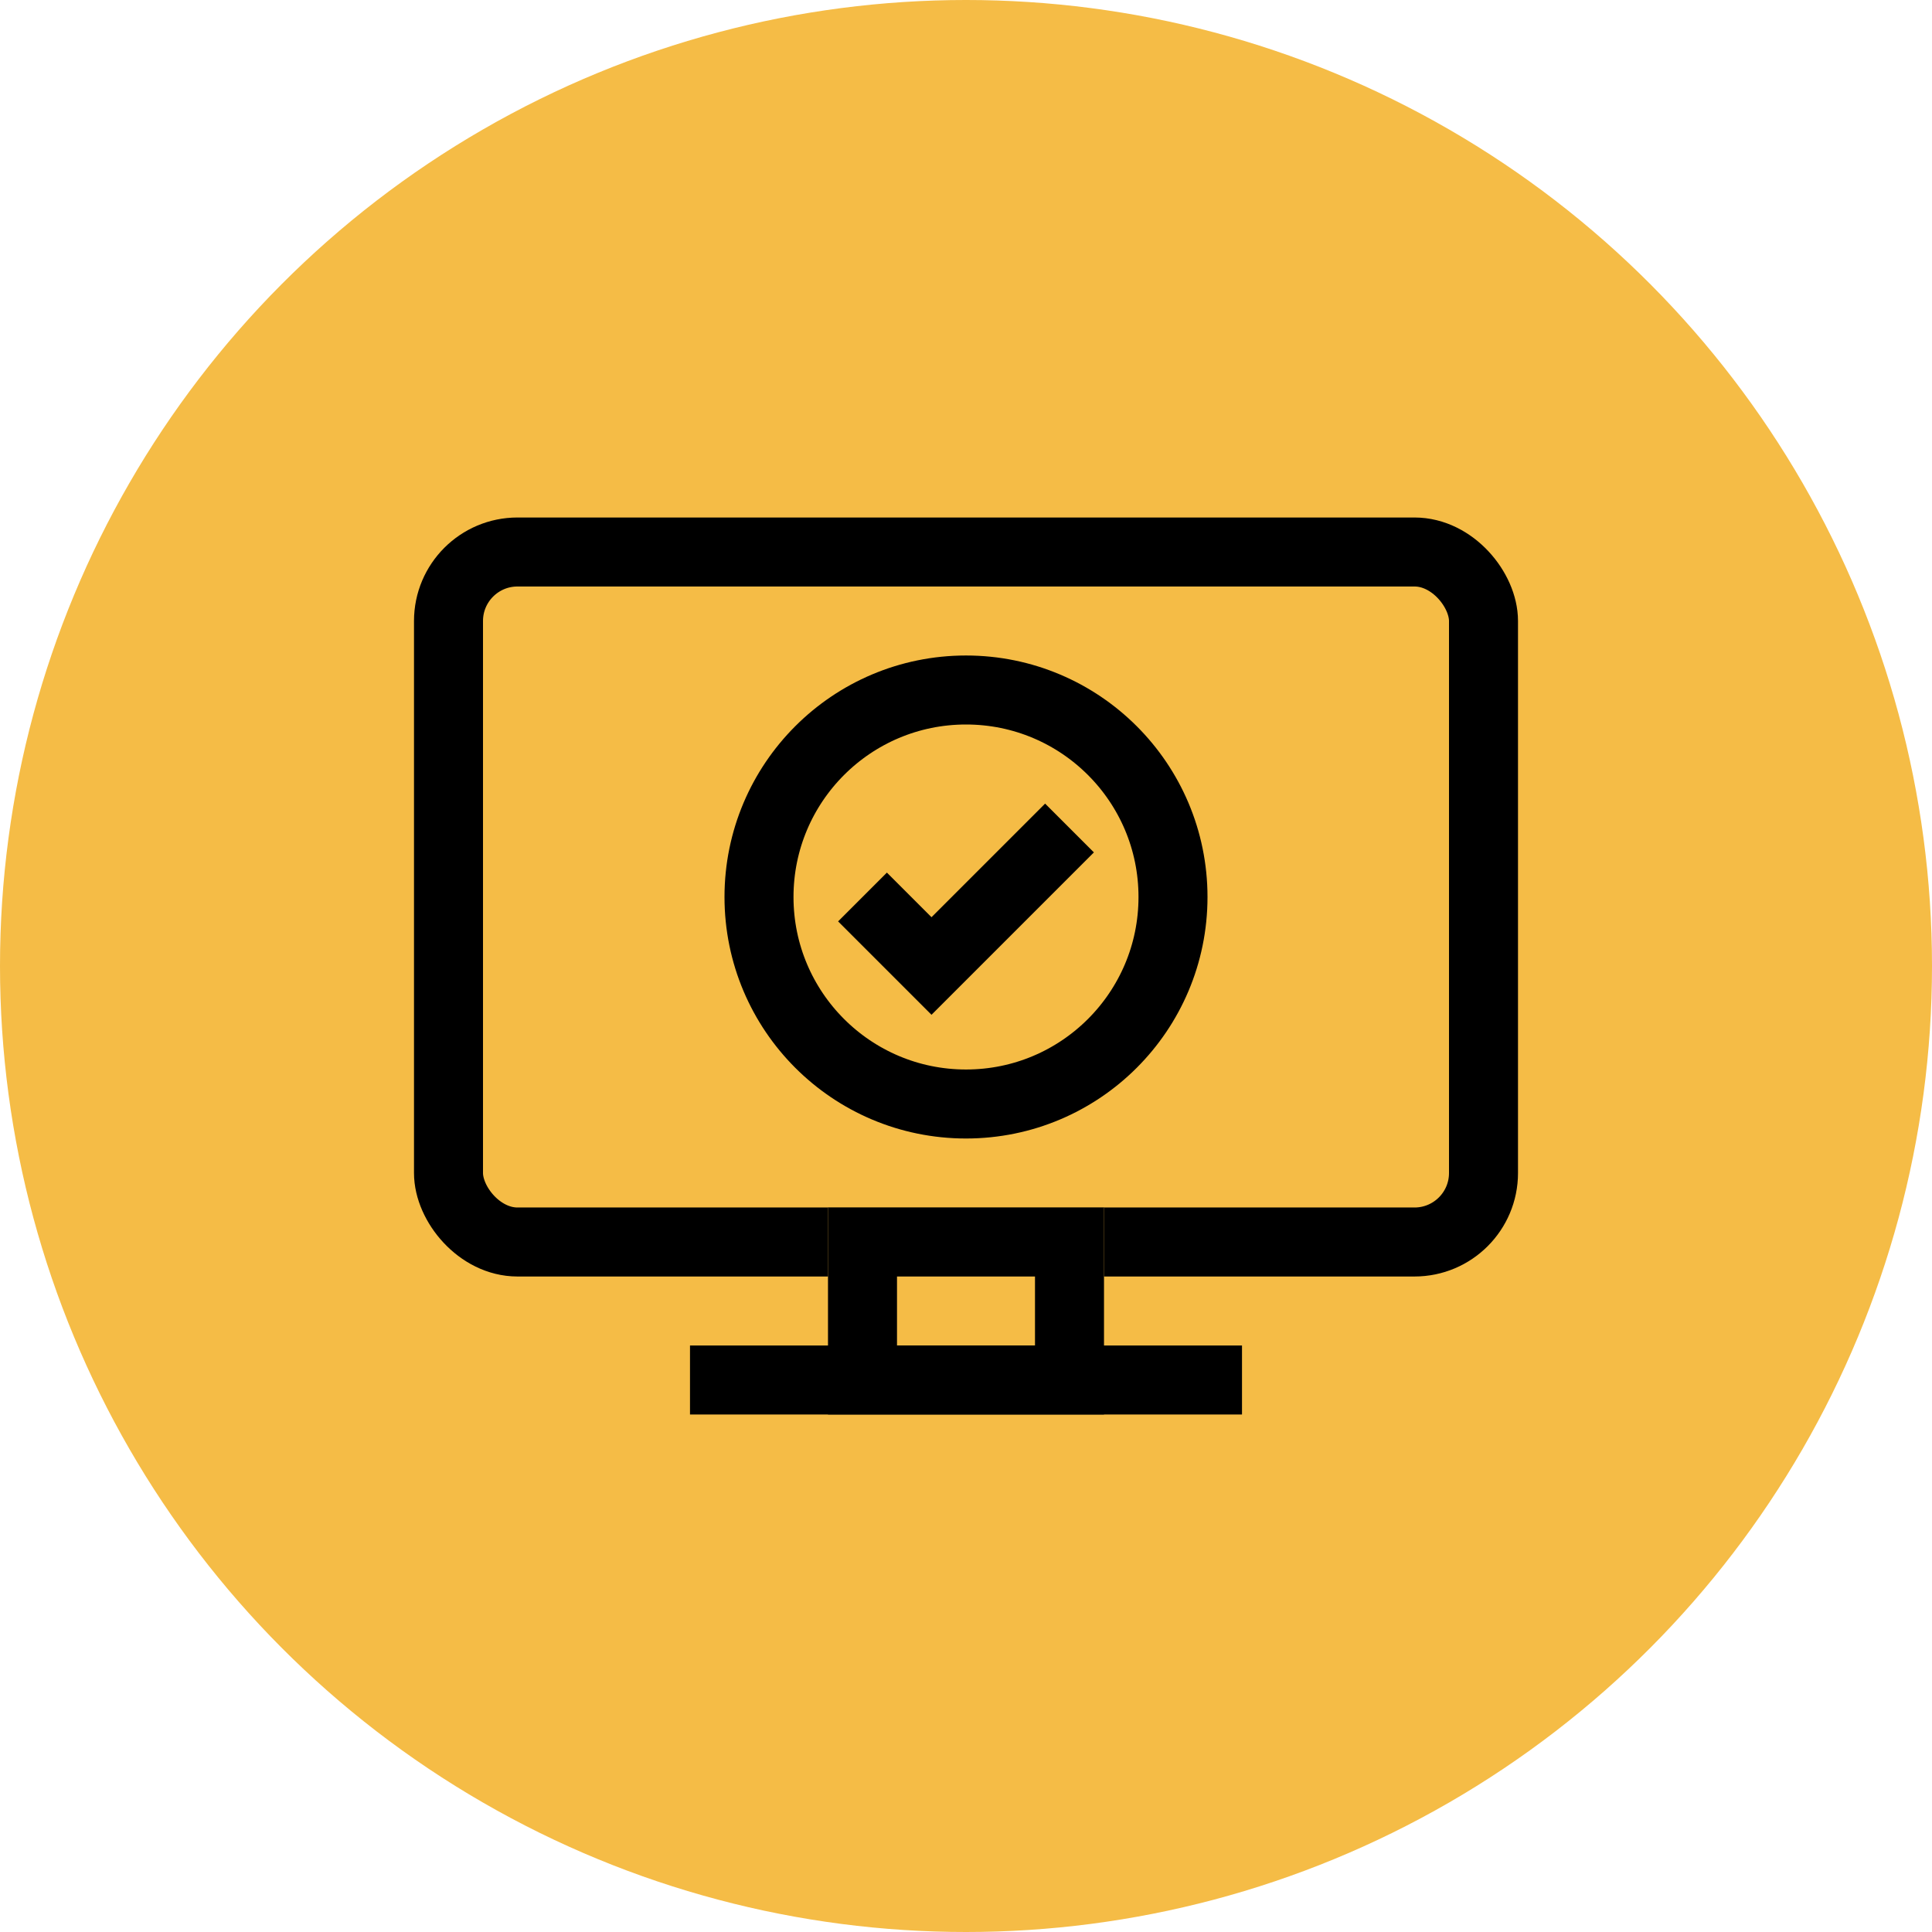
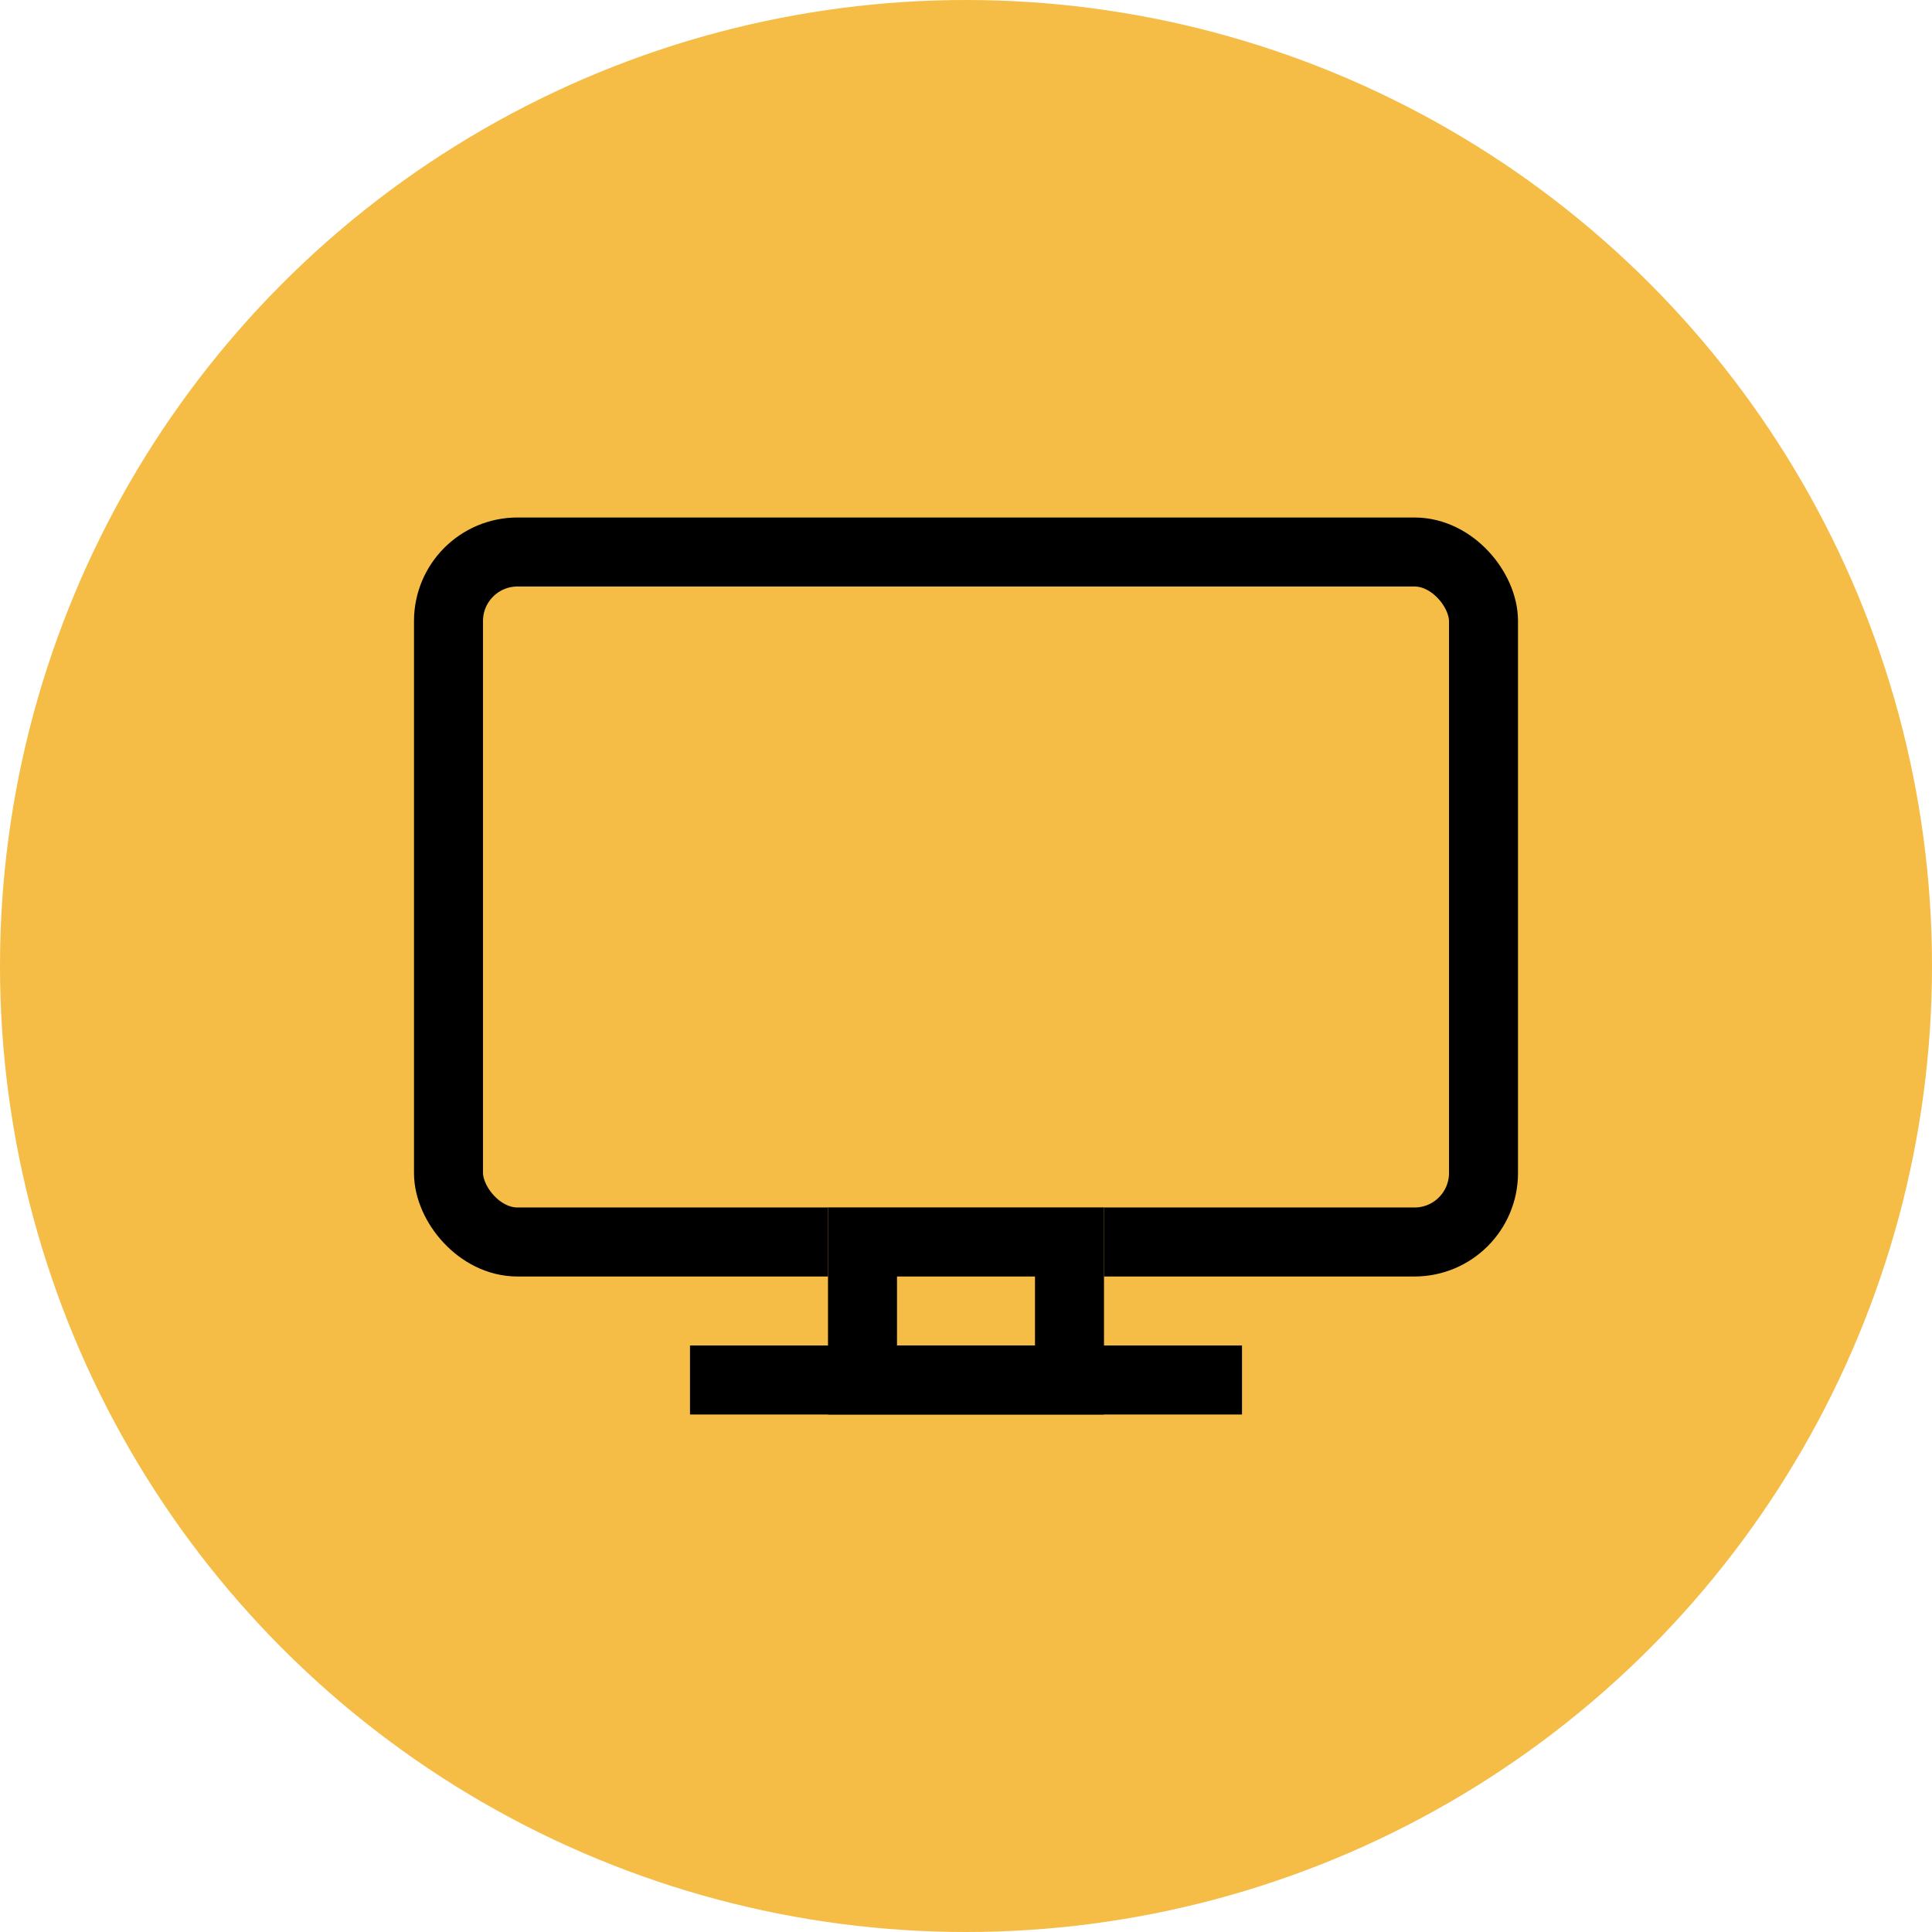
<svg xmlns="http://www.w3.org/2000/svg" width="56" height="56" viewBox="0 0 56 56">
  <defs>
    <clipPath id="clip-path">
      <rect id="Rectangle_283" data-name="Rectangle 283" width="32" height="32" transform="translate(304 317)" fill="#f5bc46" stroke="#000" stroke-width="1" />
    </clipPath>
    <clipPath id="clip-path-2">
      <rect id="Rectangle_351" data-name="Rectangle 351" width="32" height="32" transform="translate(232 461)" fill="#fff" stroke="#707070" stroke-width="1" />
    </clipPath>
  </defs>
  <g id="control_statusa" transform="translate(-292 -305)">
    <circle id="Ellipse_199" data-name="Ellipse 199" cx="28" cy="28" r="28" transform="translate(292 305)" fill="#f5bc46" />
    <g id="Mask_Group_163" data-name="Mask Group 163" clip-path="url(#clip-path)">
      <g id="control_statusa-2" data-name="control_statusa" transform="translate(72 -144)" clip-path="url(#clip-path-2)">
        <g id="pc">
          <g id="Rectangle_356" data-name="Rectangle 356" transform="translate(232 464)" fill="#f5bc46" stroke="#000" stroke-width="2">
-             <rect width="32" height="22" rx="3" stroke="none" />
            <rect x="1" y="1" width="30" height="20" rx="2" fill="none" />
          </g>
          <g id="Rectangle_357" data-name="Rectangle 357" transform="translate(244 484)" fill="#f5bc46" stroke="#000" stroke-width="2">
            <rect width="8" height="6" stroke="none" />
            <rect x="1" y="1" width="6" height="4" fill="none" />
          </g>
          <path id="Path_543" data-name="Path 543" d="M3484,3370h16" transform="translate(-3244 -2881)" fill="none" stroke="#000" stroke-width="2" />
        </g>
        <g id="correct">
          <g id="Ellipse_223" data-name="Ellipse 223" transform="translate(241 468)" fill="#f5bc46" stroke="#000" stroke-width="2">
            <circle cx="7" cy="7" r="7" stroke="none" />
-             <circle cx="7" cy="7" r="6" fill="none" />
          </g>
-           <path id="Path_544" data-name="Path 544" d="M3490,3356l2,2,4-4" transform="translate(-3245 -2881)" fill="none" stroke="#000" stroke-width="2" />
        </g>
      </g>
    </g>
  </g>
</svg>